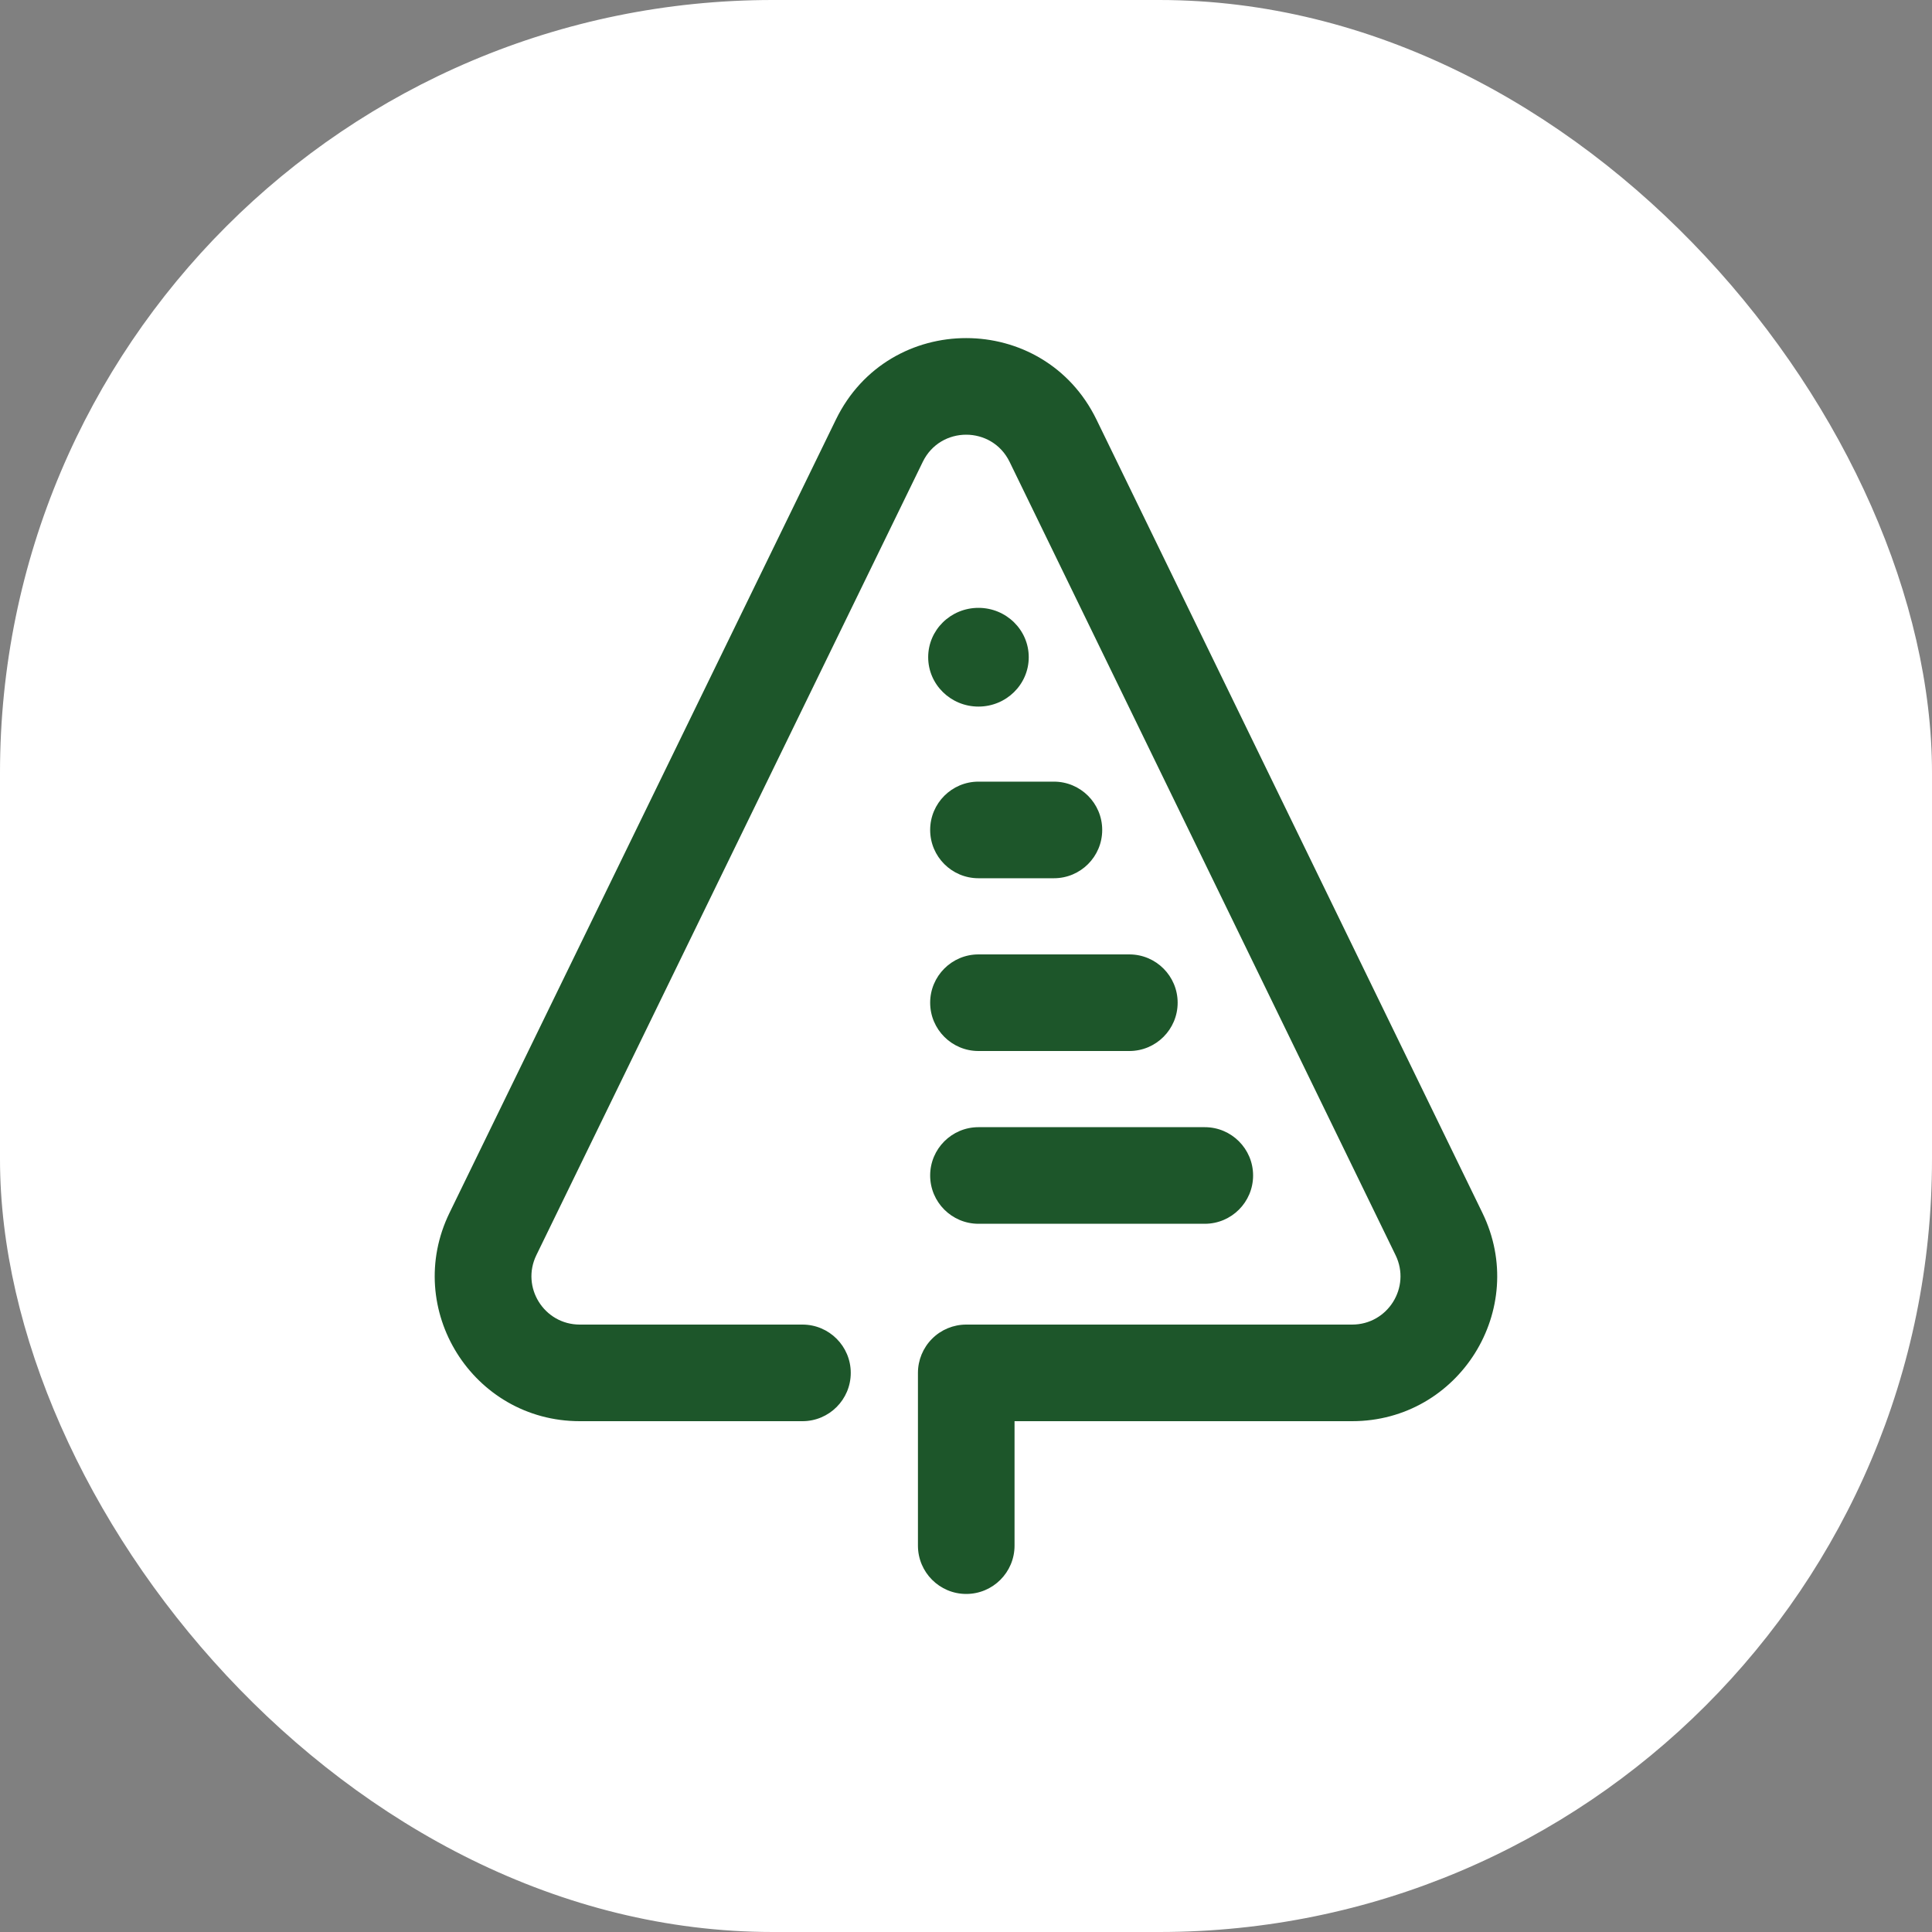
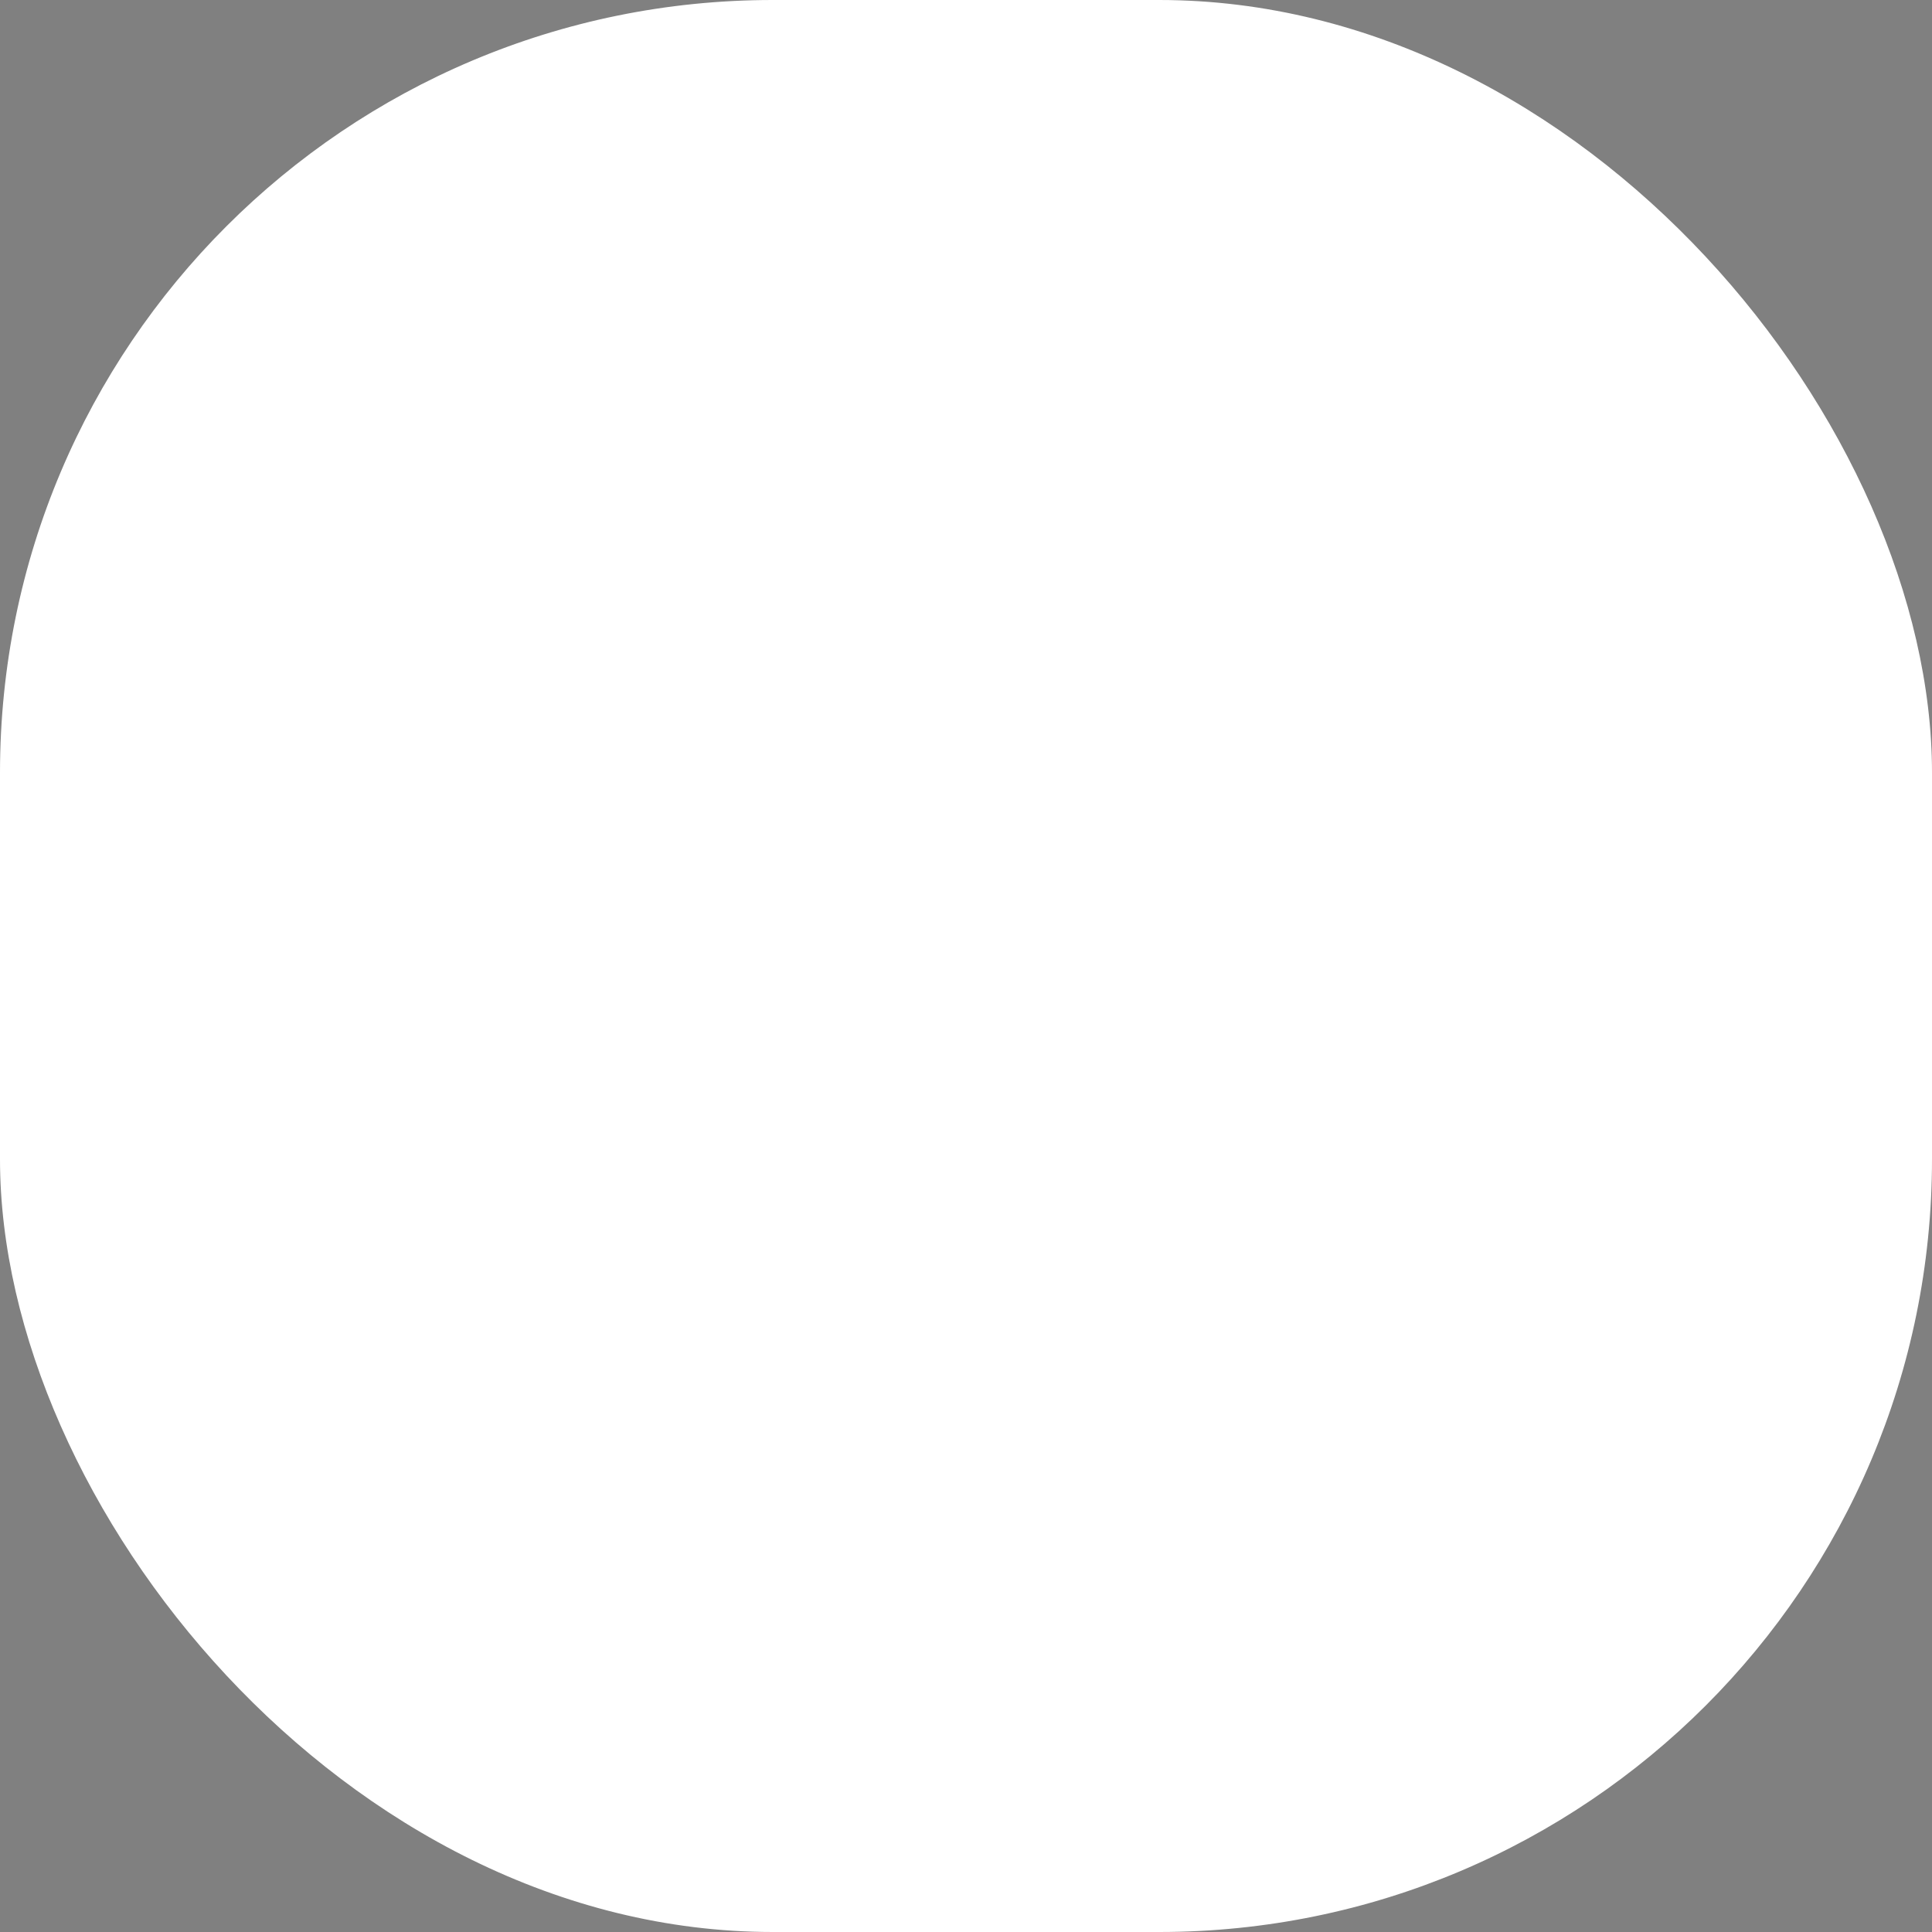
<svg xmlns="http://www.w3.org/2000/svg" fill="none" viewBox="0 0 40 40" height="40" width="40">
  <rect x="0" y="0" width="40" height="40" fill="#808080" stroke="none" />
  <rect fill="white" rx="16" height="40" width="40" />
-   <path fill="#1D562A" d="M20.903 9.563C20.538 8.813 19.47 8.812 19.105 9.562L11.105 25.986C10.781 26.651 11.265 27.424 12.004 27.424H16.614C17.166 27.424 17.614 27.872 17.614 28.424C17.614 28.976 17.166 29.424 16.614 29.424H12.004C9.787 29.424 8.336 27.103 9.307 25.11L17.307 8.686C18.402 6.437 21.607 6.438 22.702 8.688L30.692 25.112C31.662 27.104 30.21 29.424 27.994 29.424H21.005L21.005 32.001C21.005 32.553 20.557 33.001 20.005 33.001C19.453 33.001 19.005 32.553 19.005 32.001L19.005 28.424C19.005 28.159 19.11 27.905 19.298 27.717C19.485 27.529 19.74 27.424 20.005 27.424H27.994C28.733 27.424 29.217 26.651 28.894 25.987L20.903 9.563ZM19.258 24.337C19.258 23.785 19.706 23.337 20.258 23.337H24.944C25.496 23.337 25.944 23.785 25.944 24.337C25.944 24.889 25.496 25.337 24.944 25.337H20.258C19.706 25.337 19.258 24.889 19.258 24.337ZM20.258 19.76C19.706 19.76 19.258 20.208 19.258 20.76C19.258 21.312 19.706 21.76 20.258 21.76H23.382C23.934 21.76 24.382 21.312 24.382 20.76C24.382 20.208 23.934 19.76 23.382 19.76H20.258ZM19.258 17.183C19.258 16.631 19.706 16.183 20.258 16.183H21.82C22.372 16.183 22.82 16.631 22.82 17.183C22.82 17.736 22.372 18.183 21.82 18.183H20.258C19.706 18.183 19.258 17.736 19.258 17.183ZM20.258 14.629C20.833 14.629 21.299 14.171 21.299 13.607C21.299 13.042 20.833 12.585 20.258 12.585C19.683 12.585 19.217 13.042 19.217 13.607C19.217 14.171 19.683 14.629 20.258 14.629Z" clip-rule="evenodd" fill-rule="evenodd" />
</svg>